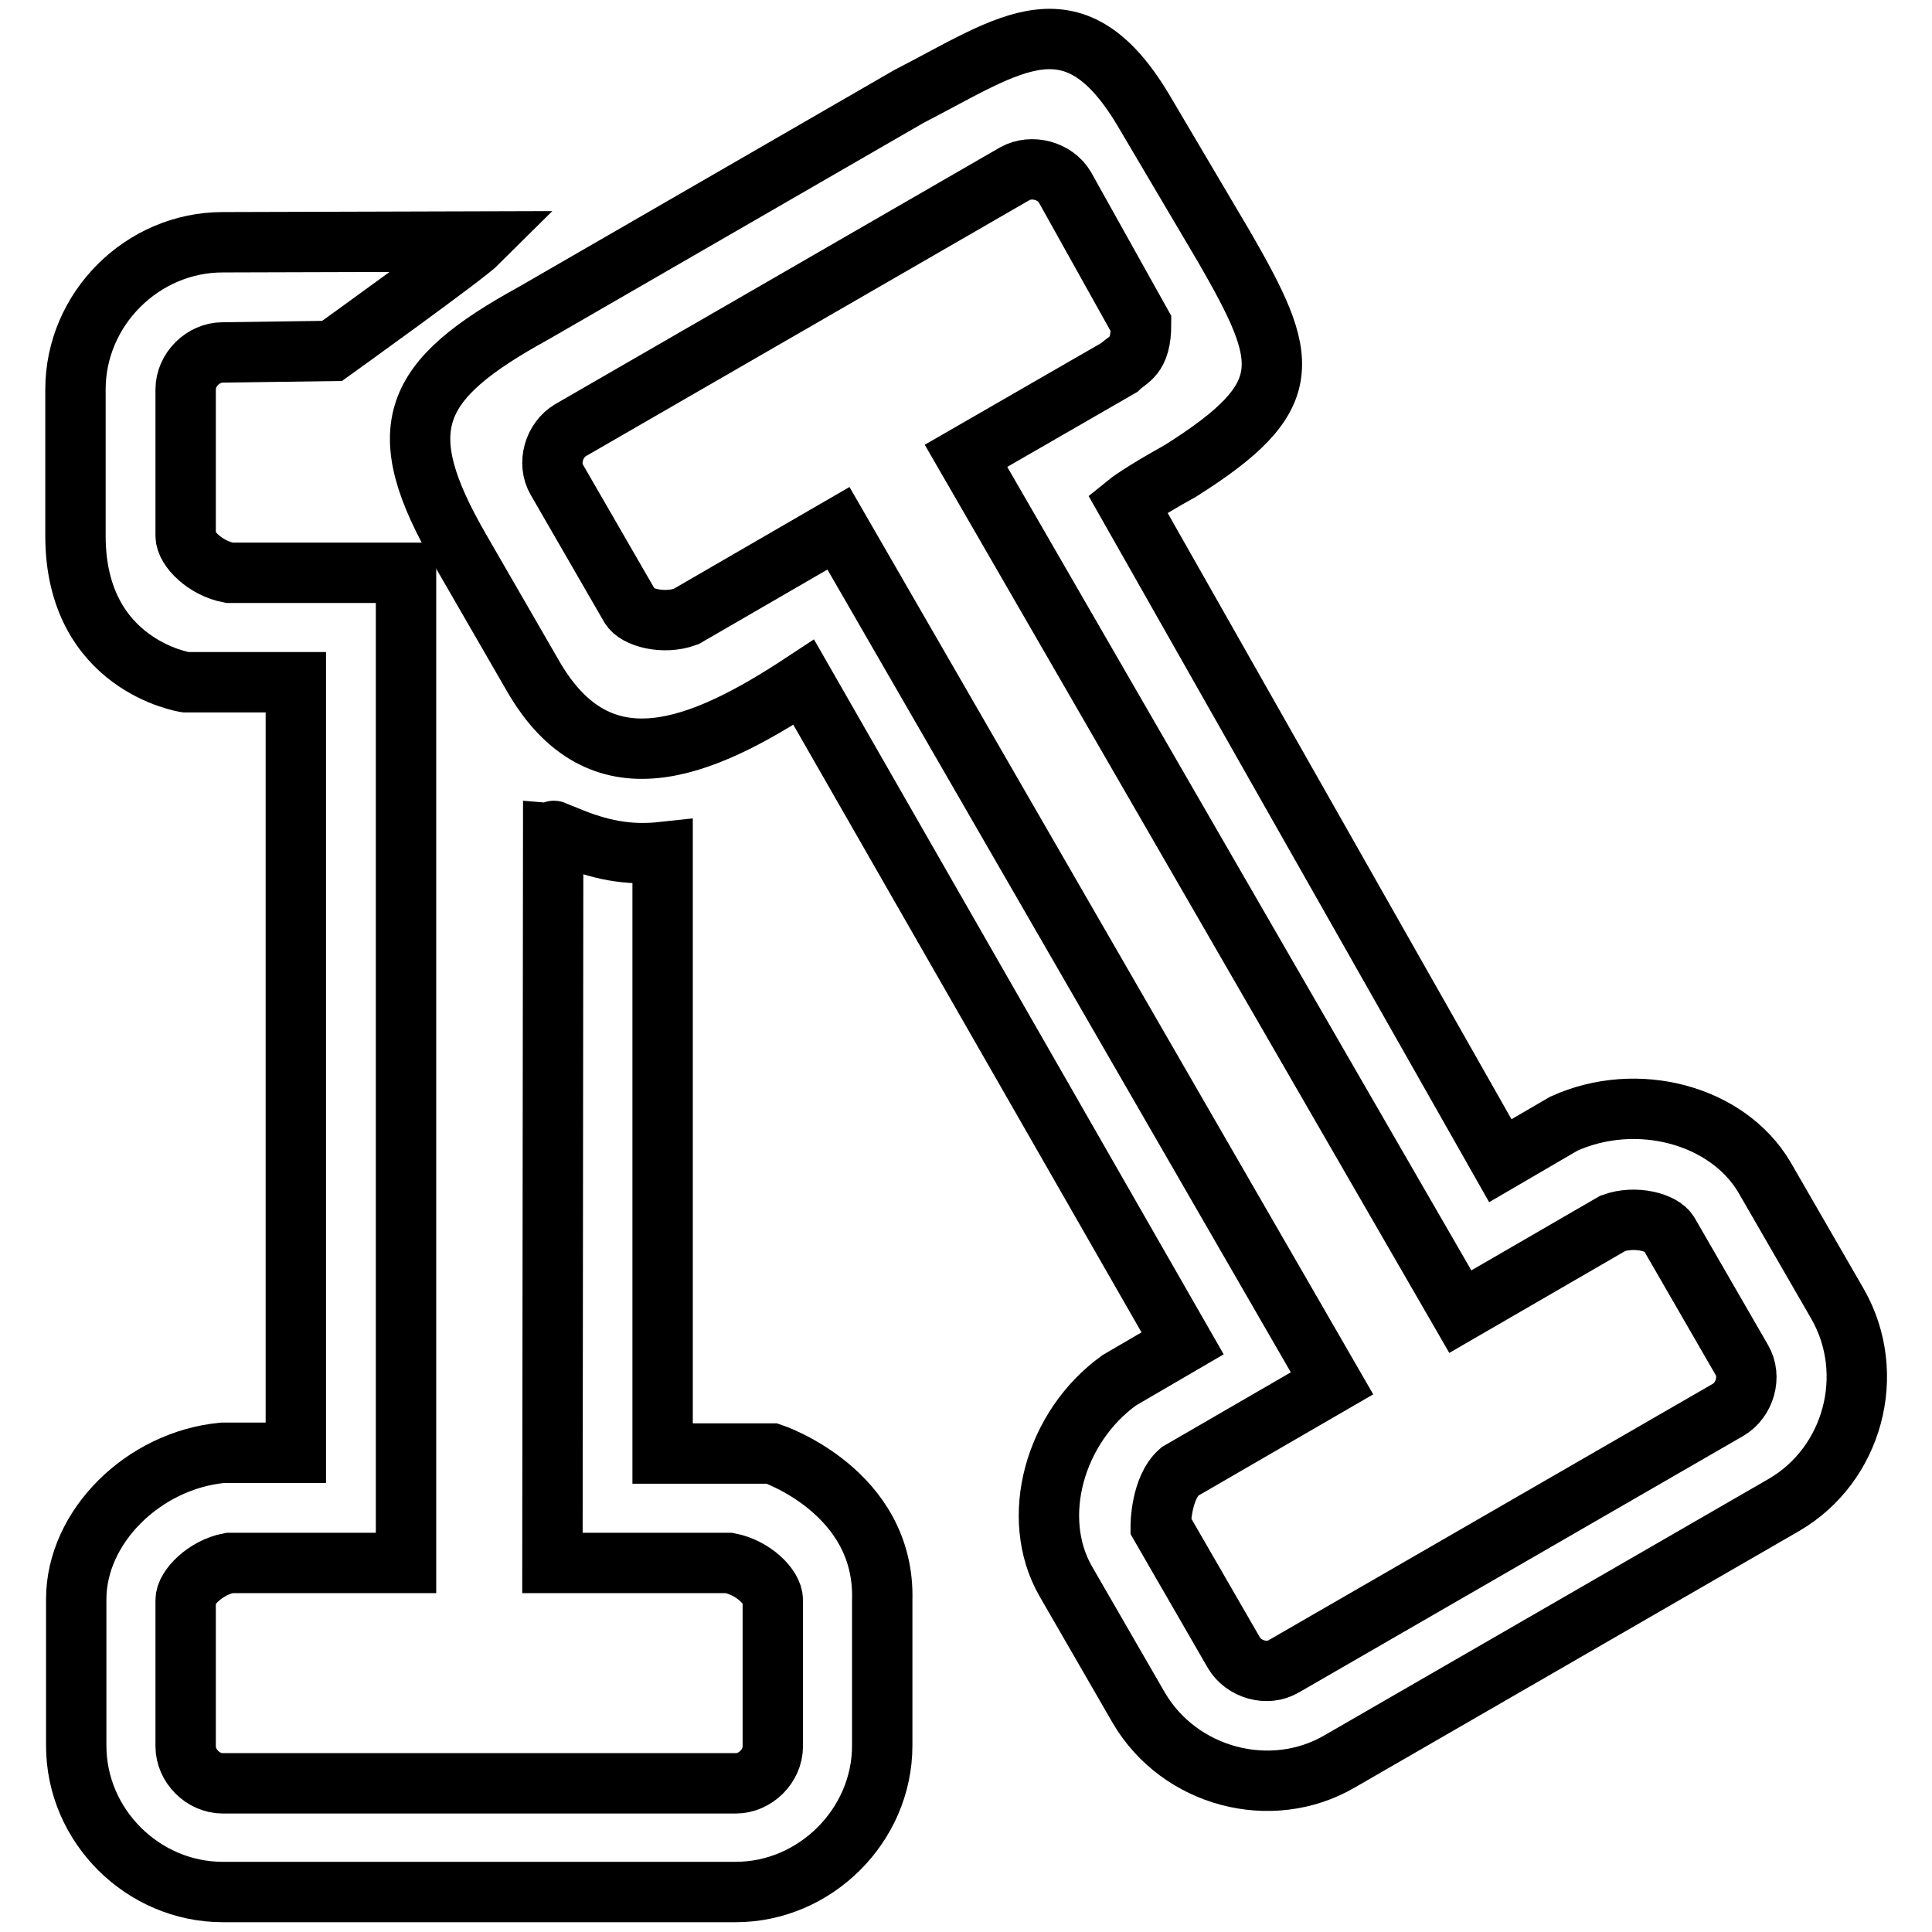
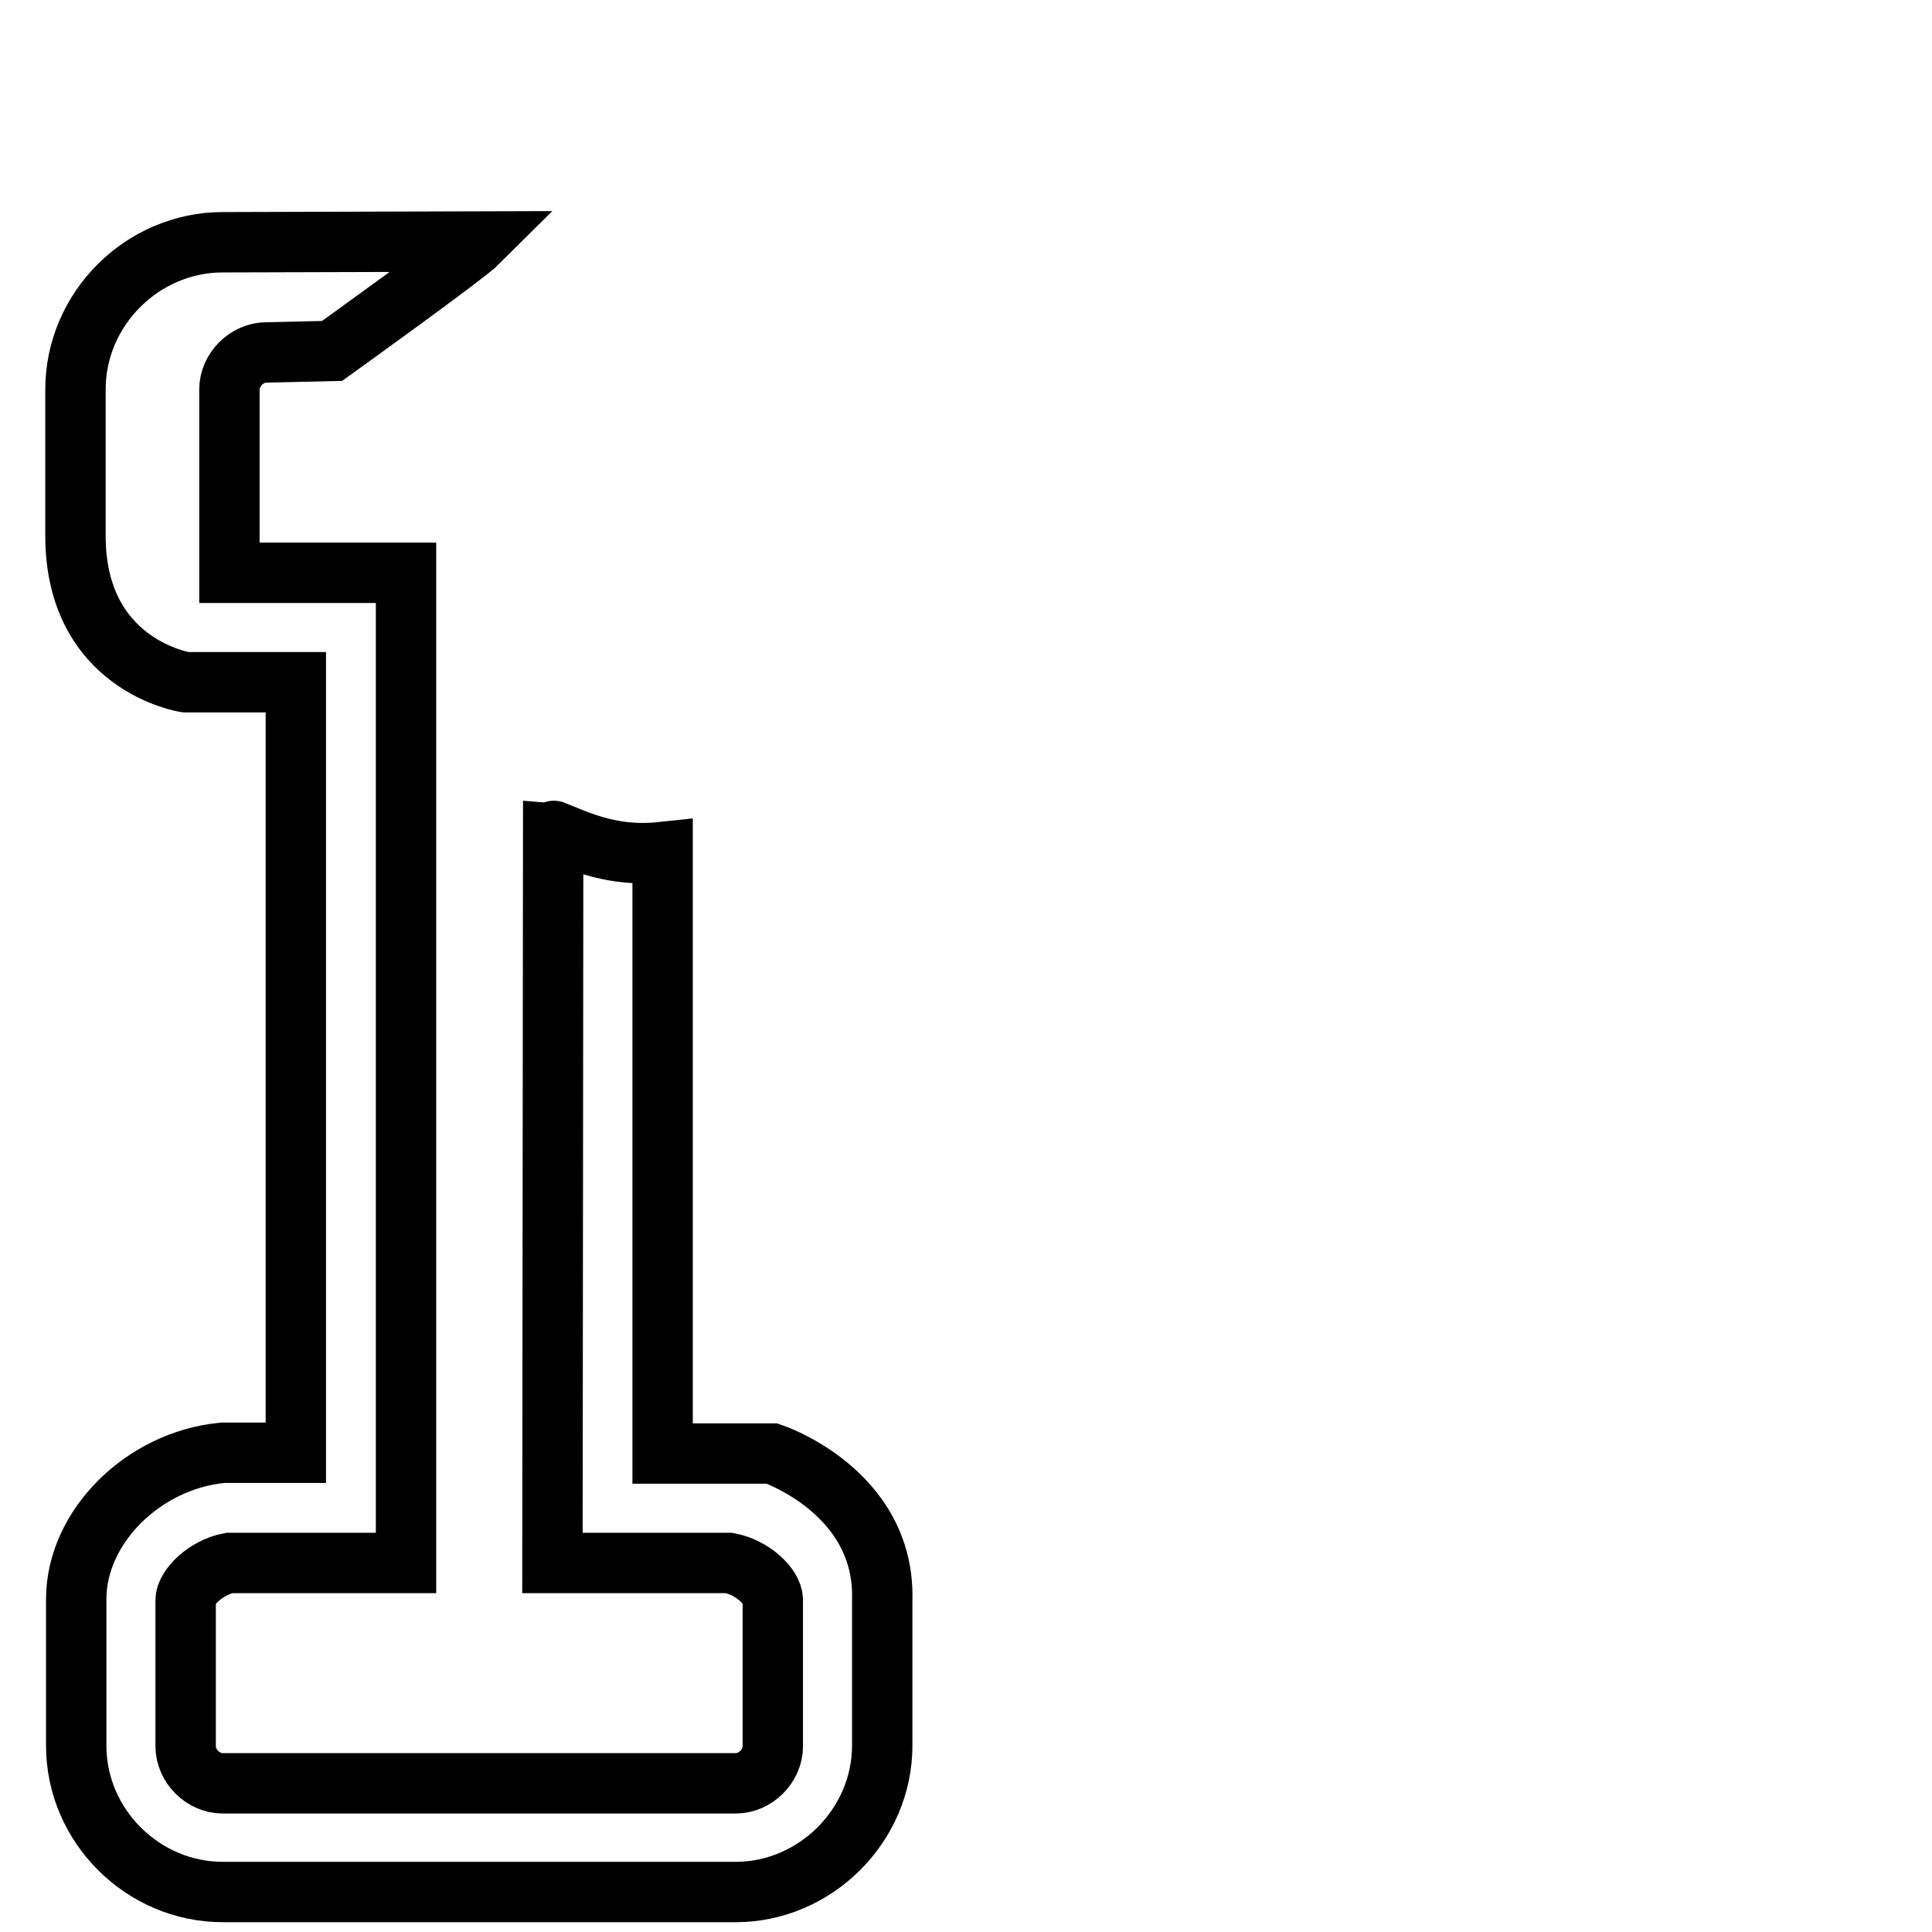
<svg xmlns="http://www.w3.org/2000/svg" version="1.1" x="0px" y="0px" viewBox="0 0 256 256" enable-background="new 0 0 256 256" xml:space="preserve">
  <g>
-     <path stroke-width="8" fill-opacity="0" stroke="#000000" d="M73.2,207.1h23.4c3.2,0.6,5.8,3.2,5.8,4.9v19.4c0,2.6-2.3,4.9-4.9,4.9h-68c-2.6,0-4.9-2.3-4.9-4.9V212 c0-1.6,2.6-4.3,5.8-4.9h23.4V75.9H30.4c-3.2-0.6-5.8-3.2-5.8-4.9V51.6c0-2.6,2.3-4.9,4.9-4.9L44,46.5c0,0,17.7-12.7,19.5-14.5 l-34,0.1C18.9,32.1,10,40.9,10,51.6V71c0,17.2,14.6,19.4,14.6,19.4h14.6v102.1h-9.7c-10.5,1-19.4,9.8-19.4,19.4v19.4 c0,10.7,8.9,19.4,19.4,19.4h68c10.5,0,19.4-8.8,19.4-19.4V212c0.4-14.4-14.6-19.4-14.6-19.4H87.8v-79.7c-4.6,0.5-8.4-0.3-12.7-2.1 l-1-0.4c-0.9-0.4-0.7-0.3-0.8-0.3L73.2,207.1z" />
-     <path stroke-width="8" fill-opacity="0" stroke="#000000" d="M153.8,202.2l9.7,16.8c1.3,2.2,4.4,3.1,6.6,1.8l58.9-34c2.2-1.3,3.1-4.4,1.8-6.6l-9.7-16.8 c-0.8-1.4-4.4-2.4-7.4-1.3l-20.2,11.7L128,60.4l20.3-11.7c1.2-1.2,2.9-1.3,2.9-5.8l-10.1-18.1c-1.3-2.2-4.4-3-6.6-1.8L75.6,57 c-2.2,1.3-3.1,4.4-1.8,6.6l9.7,16.8c0.8,1.4,4.4,2.4,7.4,1.3l20.2-11.7l65.4,113.3l-20.2,11.7C153.8,197.2,153.8,202.2,153.8,202.2 L153.8,202.2z M198.8,153.8l8.4-4.9c9.7-4.4,21.7-1.2,26.6,7.1l9.7,16.8c5.3,9.3,2,21.3-7.1,26.6l-58.9,34 c-9.1,5.3-21.2,2.1-26.6-7.1l-9.7-16.8c-4.8-8.4-1.5-20.4,7.1-26.6l8.4-4.9l-50.2-87.6c-13.8,9.1-27,14.4-35.8-0.7L61,72.9 c-9.4-16.2-6.5-22.5,9.7-31.4l49.7-28.7c13.6-7,22-13.9,31.4,2.3l10.4,17.6c8.7,15.1,9.9,19.8-5.8,29.7c-5.4,3-7,4.3-7,4.3 L198.8,153.8z" />
+     <path stroke-width="8" fill-opacity="0" stroke="#000000" d="M73.2,207.1h23.4c3.2,0.6,5.8,3.2,5.8,4.9v19.4c0,2.6-2.3,4.9-4.9,4.9h-68c-2.6,0-4.9-2.3-4.9-4.9V212 c0-1.6,2.6-4.3,5.8-4.9h23.4V75.9H30.4V51.6c0-2.6,2.3-4.9,4.9-4.9L44,46.5c0,0,17.7-12.7,19.5-14.5 l-34,0.1C18.9,32.1,10,40.9,10,51.6V71c0,17.2,14.6,19.4,14.6,19.4h14.6v102.1h-9.7c-10.5,1-19.4,9.8-19.4,19.4v19.4 c0,10.7,8.9,19.4,19.4,19.4h68c10.5,0,19.4-8.8,19.4-19.4V212c0.4-14.4-14.6-19.4-14.6-19.4H87.8v-79.7c-4.6,0.5-8.4-0.3-12.7-2.1 l-1-0.4c-0.9-0.4-0.7-0.3-0.8-0.3L73.2,207.1z" />
  </g>
</svg>